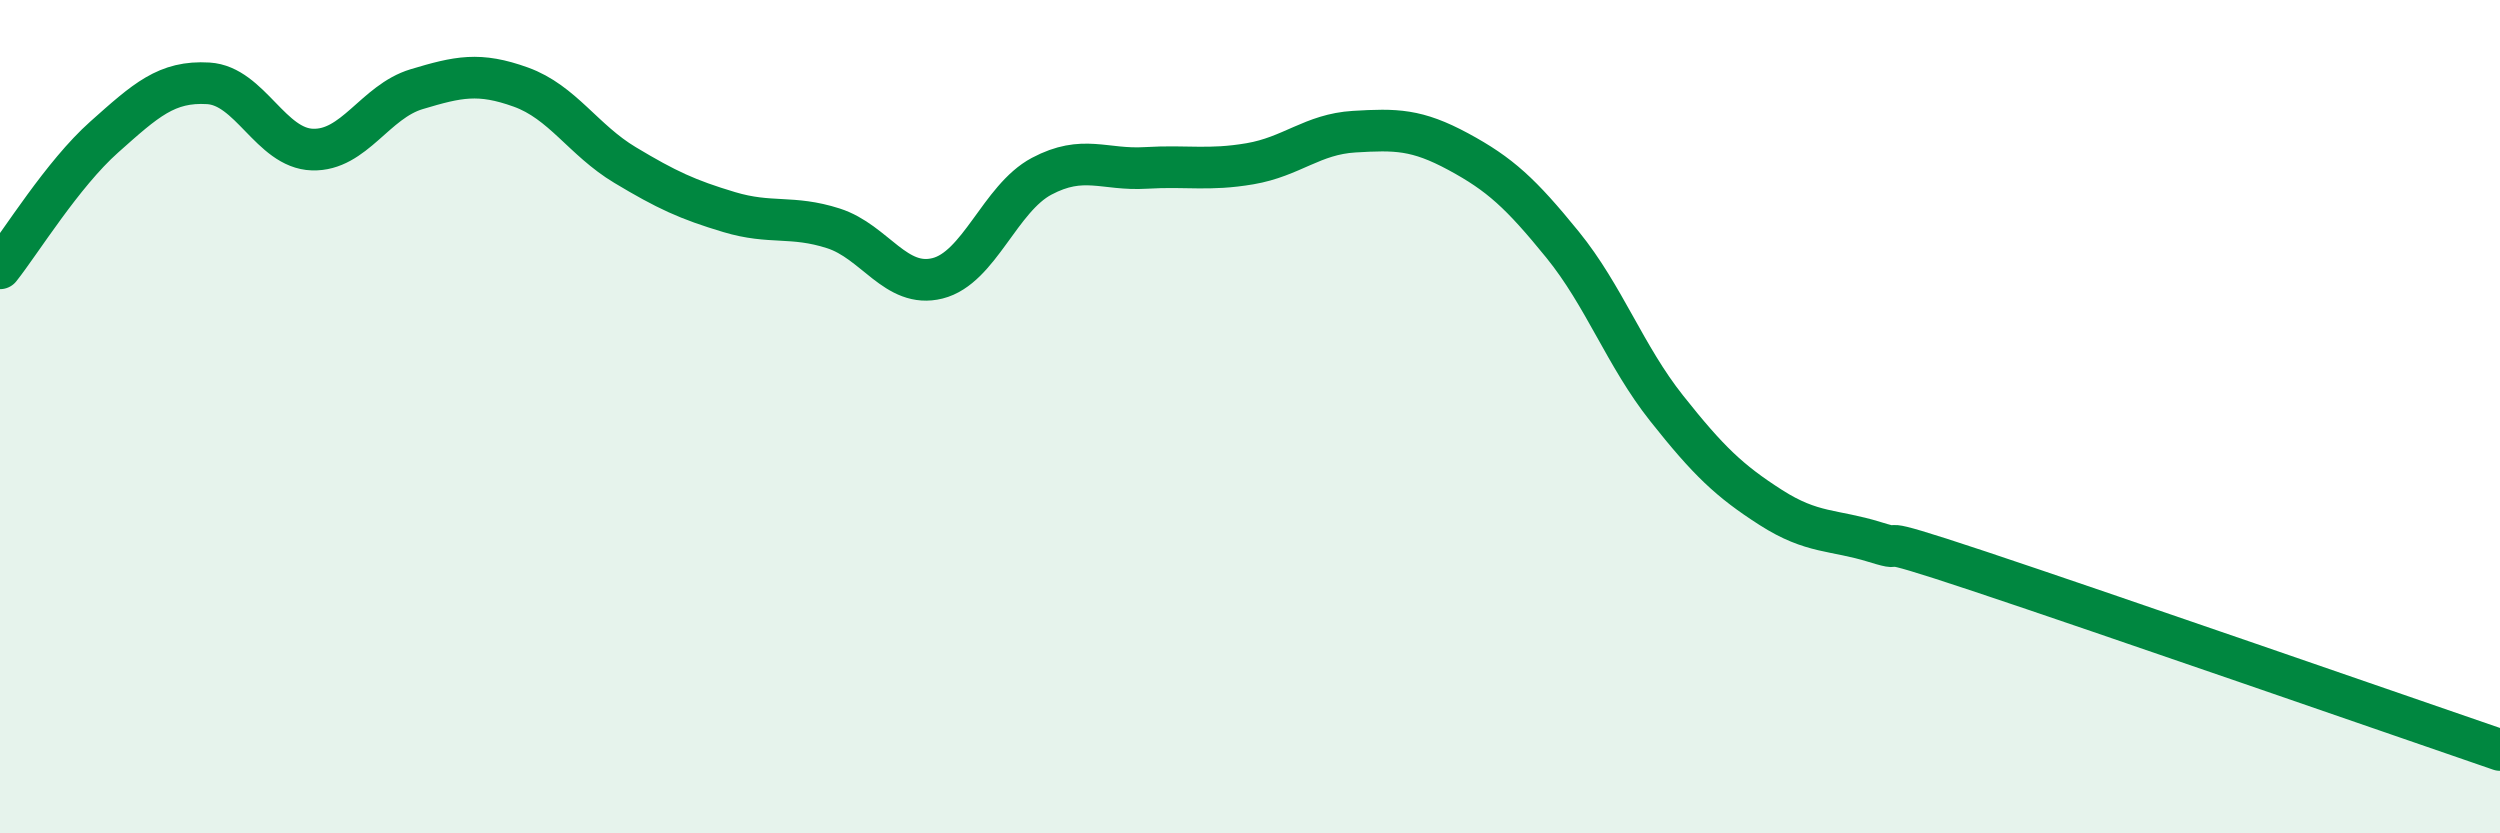
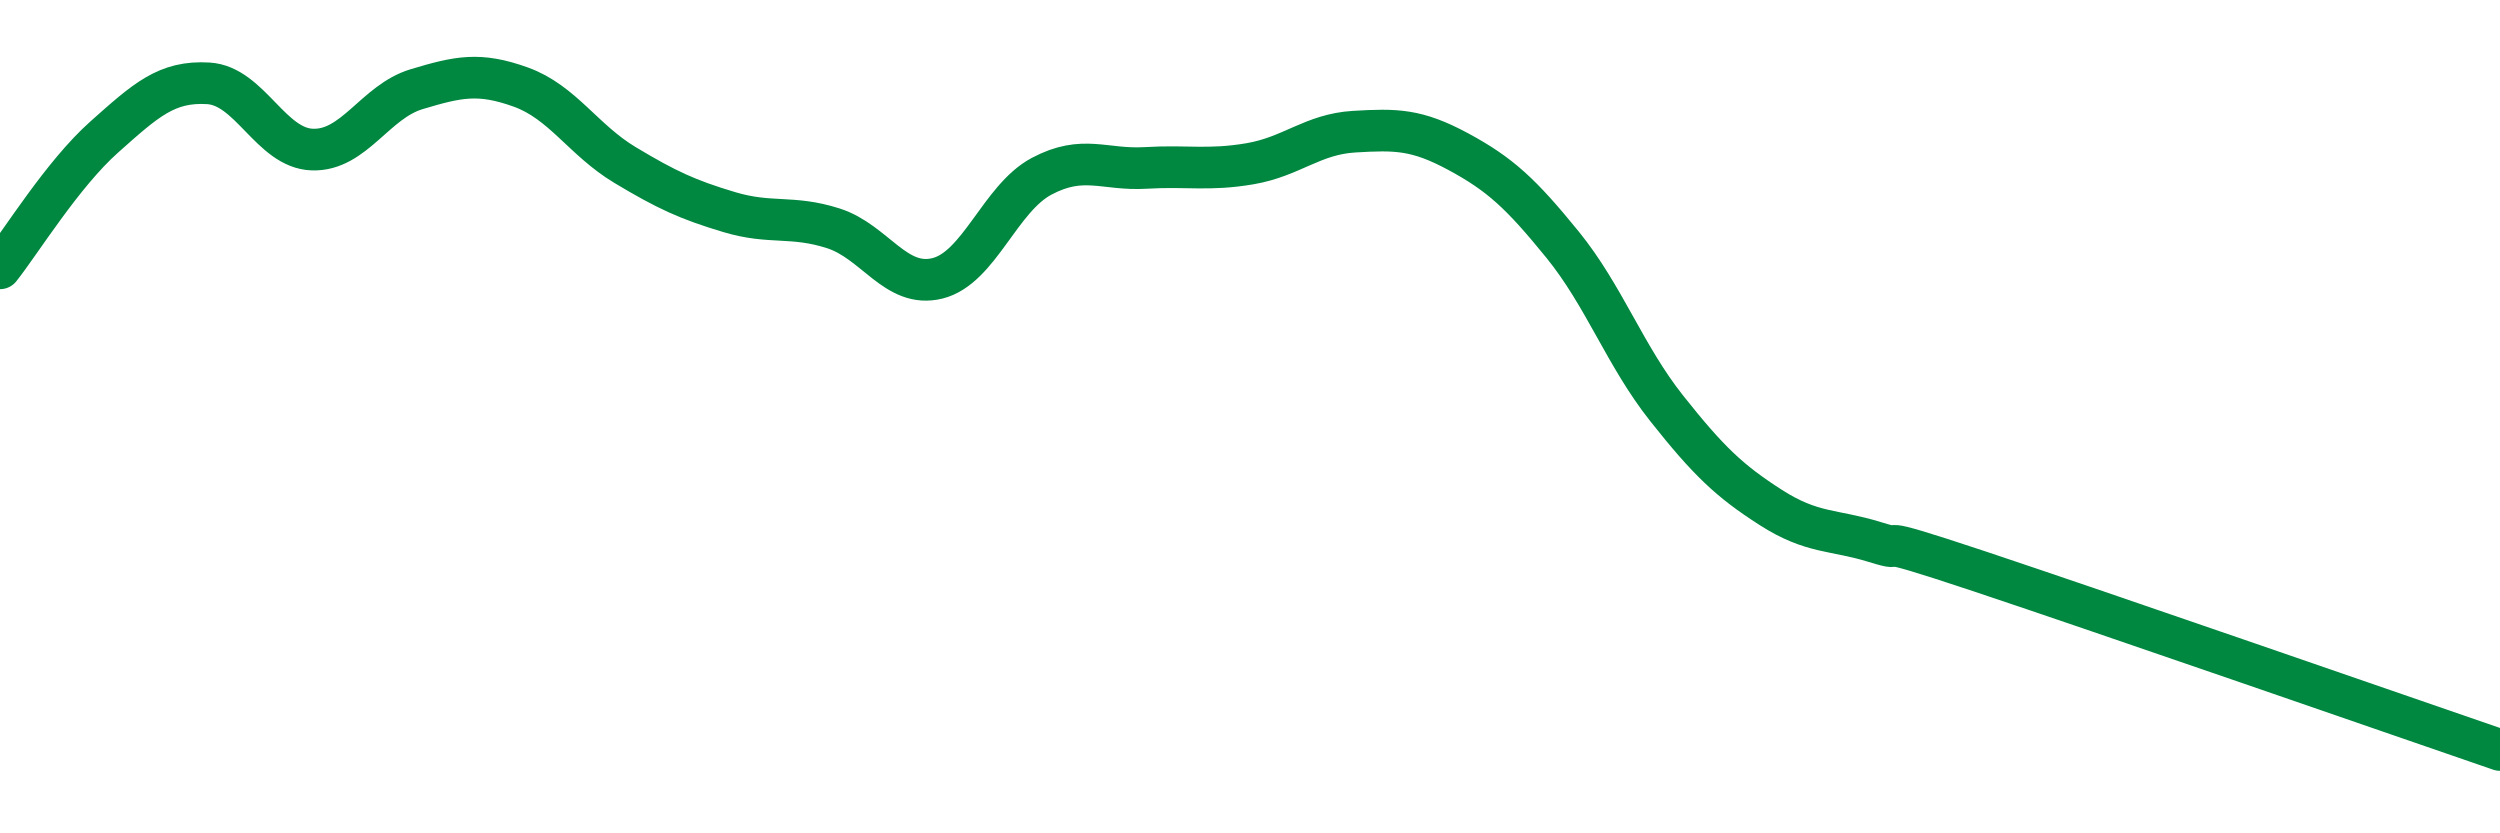
<svg xmlns="http://www.w3.org/2000/svg" width="60" height="20" viewBox="0 0 60 20">
-   <path d="M 0,6.44 C 0.5,5.81 1.5,4.18 2.5,3.29 C 3.5,2.4 4,1.94 5,2 C 6,2.06 6.5,3.56 7.5,3.59 C 8.5,3.62 9,2.44 10,2.14 C 11,1.84 11.5,1.73 12.5,2.09 C 13.5,2.45 14,3.36 15,3.96 C 16,4.56 16.5,4.79 17.5,5.09 C 18.5,5.39 19,5.16 20,5.48 C 21,5.8 21.5,6.93 22.5,6.68 C 23.5,6.43 24,4.76 25,4.23 C 26,3.7 26.5,4.09 27.5,4.03 C 28.5,3.97 29,4.1 30,3.93 C 31,3.76 31.5,3.22 32.5,3.16 C 33.5,3.1 34,3.1 35,3.64 C 36,4.18 36.5,4.64 37.5,5.87 C 38.5,7.1 39,8.54 40,9.8 C 41,11.06 41.5,11.54 42.5,12.18 C 43.5,12.82 44,12.7 45,13.01 C 46,13.32 44.5,12.71 47.5,13.71 C 50.5,14.71 57.5,17.14 60,18L60 20L0 20Z" fill="#008740" opacity="0.1" stroke-linecap="round" stroke-linejoin="round" />
  <path d="M 0,6.44 C 0.5,5.81 1.5,4.18 2.5,3.29 C 3.5,2.4 4,1.94 5,2 C 6,2.06 6.5,3.56 7.5,3.59 C 8.5,3.62 9,2.44 10,2.14 C 11,1.84 11.5,1.73 12.5,2.09 C 13.5,2.45 14,3.36 15,3.96 C 16,4.56 16.5,4.79 17.5,5.09 C 18.5,5.39 19,5.16 20,5.48 C 21,5.8 21.5,6.93 22.5,6.68 C 23.5,6.43 24,4.76 25,4.23 C 26,3.7 26.5,4.09 27.5,4.03 C 28.5,3.97 29,4.1 30,3.93 C 31,3.76 31.5,3.22 32.5,3.16 C 33.5,3.1 34,3.1 35,3.64 C 36,4.18 36.5,4.64 37.5,5.87 C 38.5,7.1 39,8.54 40,9.8 C 41,11.06 41.5,11.54 42.5,12.18 C 43.5,12.82 44,12.7 45,13.01 C 46,13.32 44.5,12.71 47.5,13.71 C 50.5,14.71 57.5,17.14 60,18" stroke="#008740" stroke-width="1" fill="none" stroke-linecap="round" stroke-linejoin="round" />
</svg>